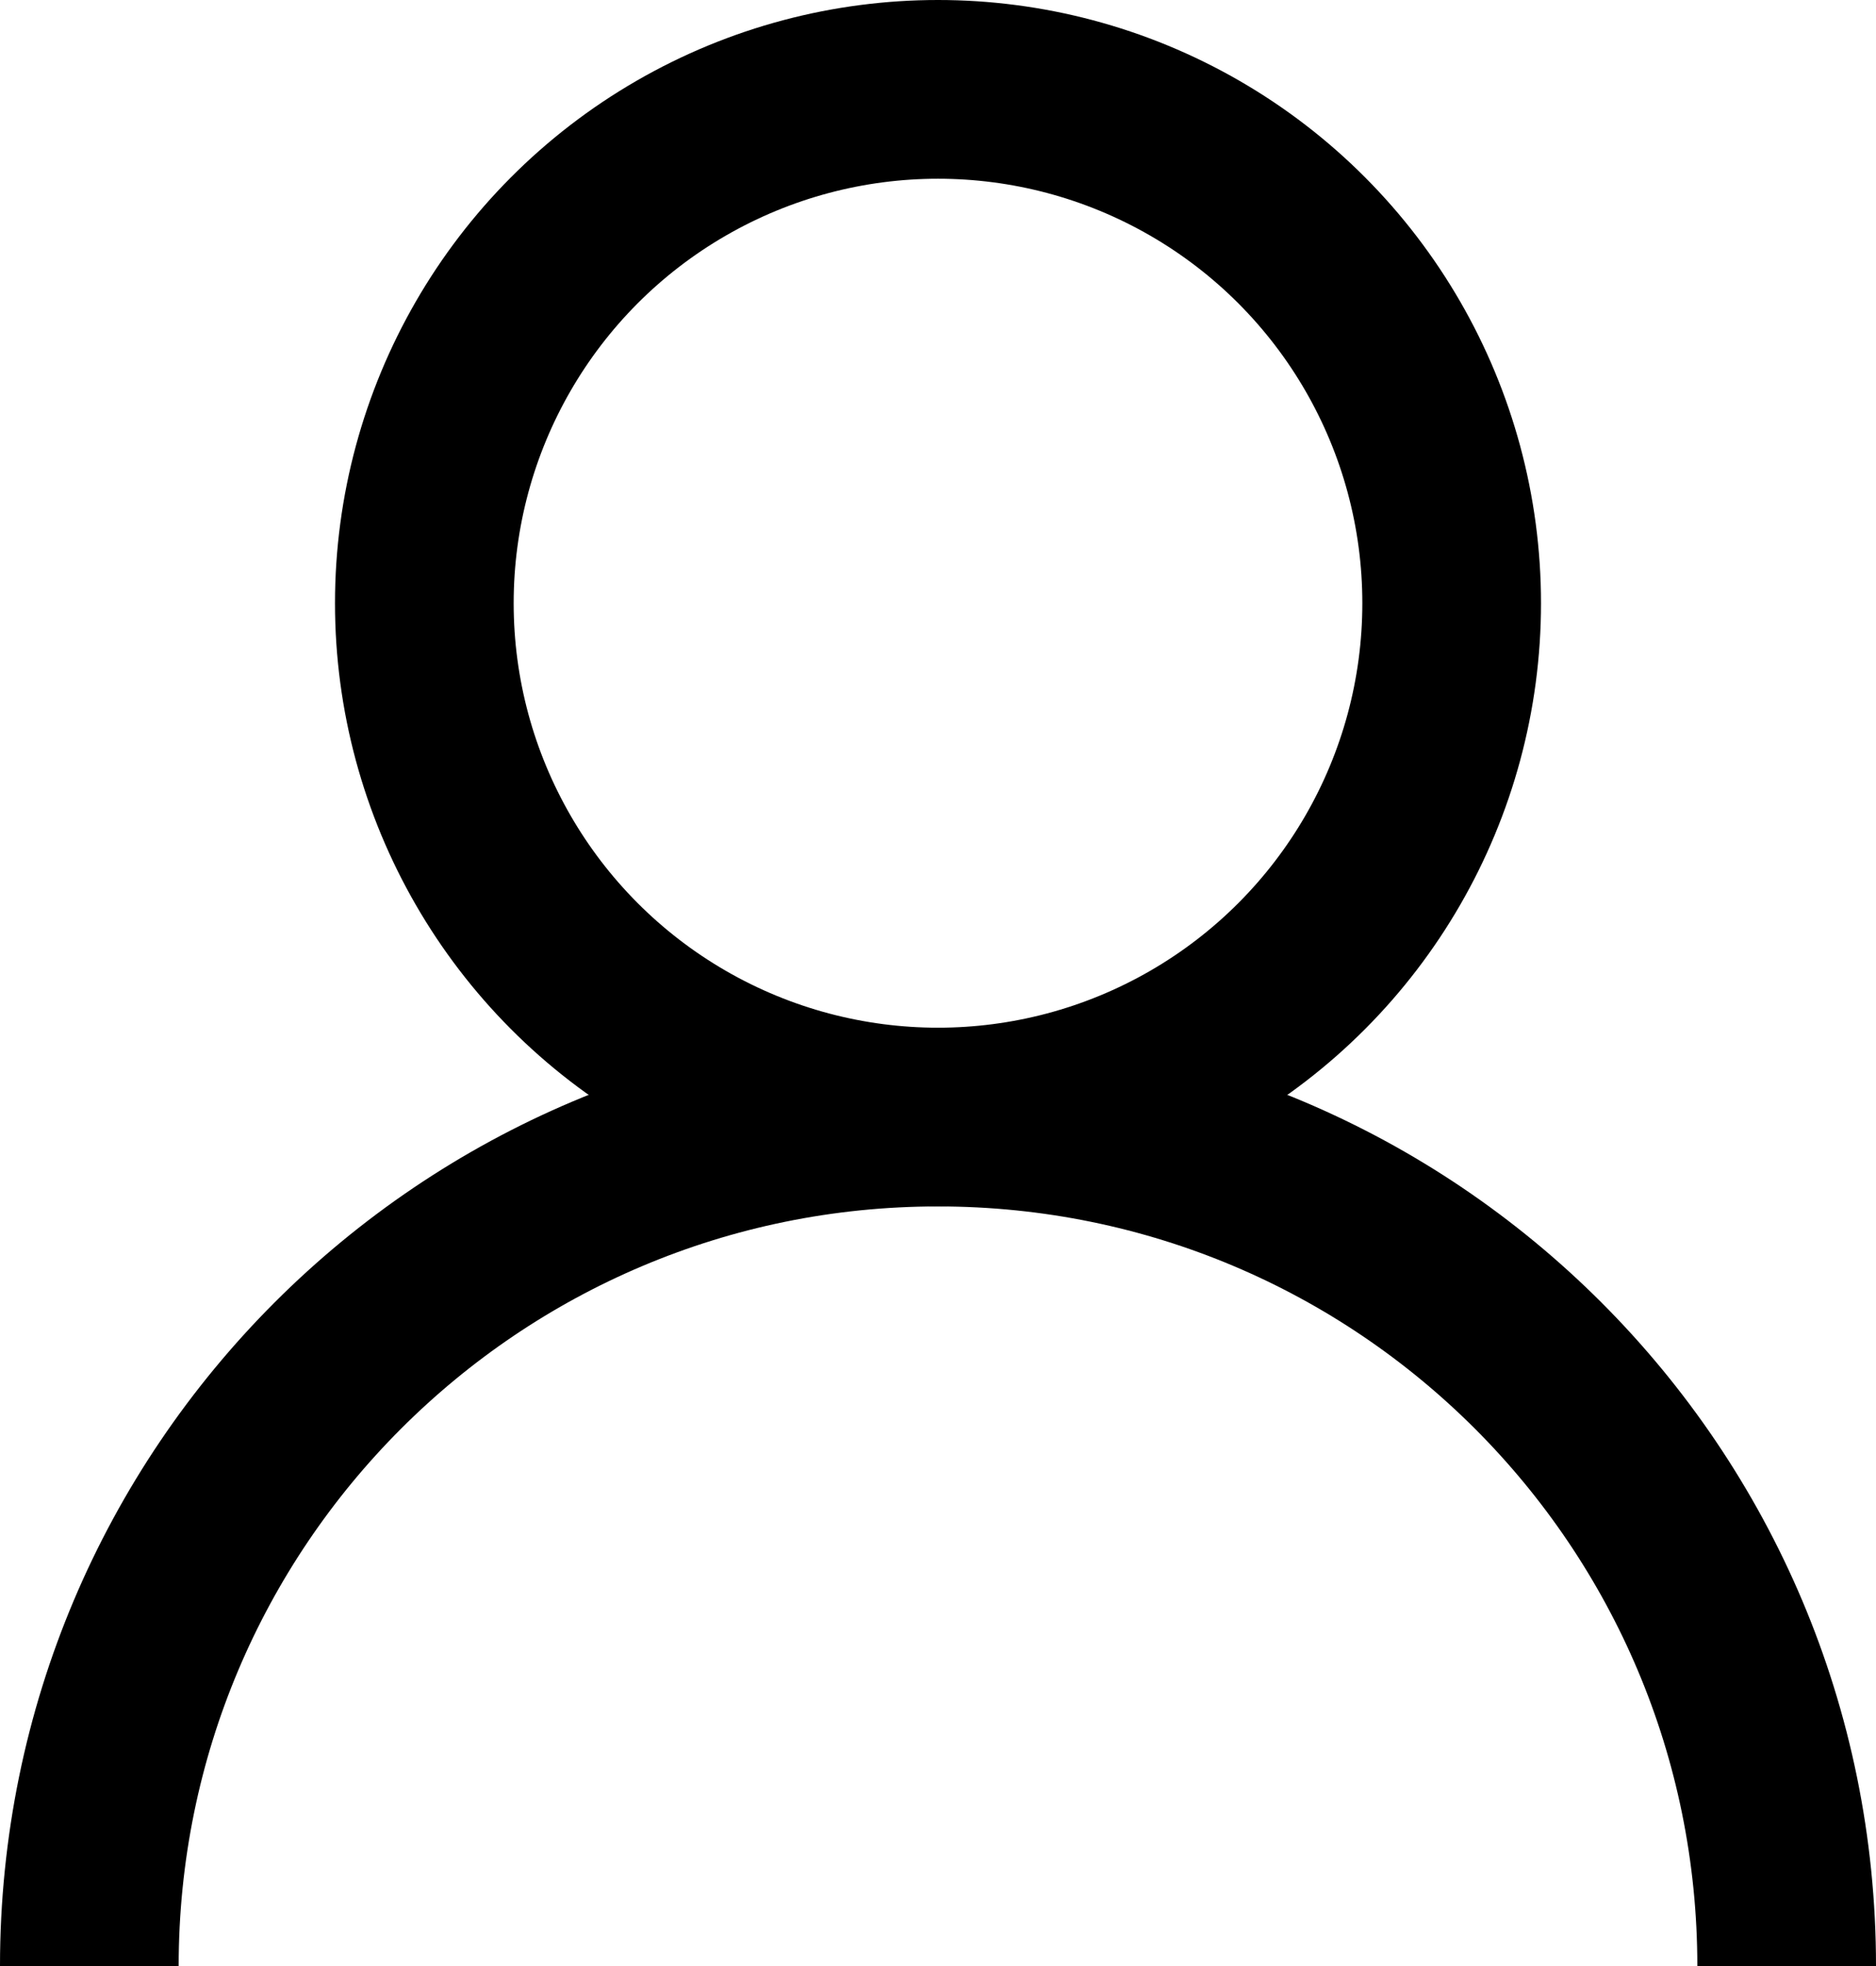
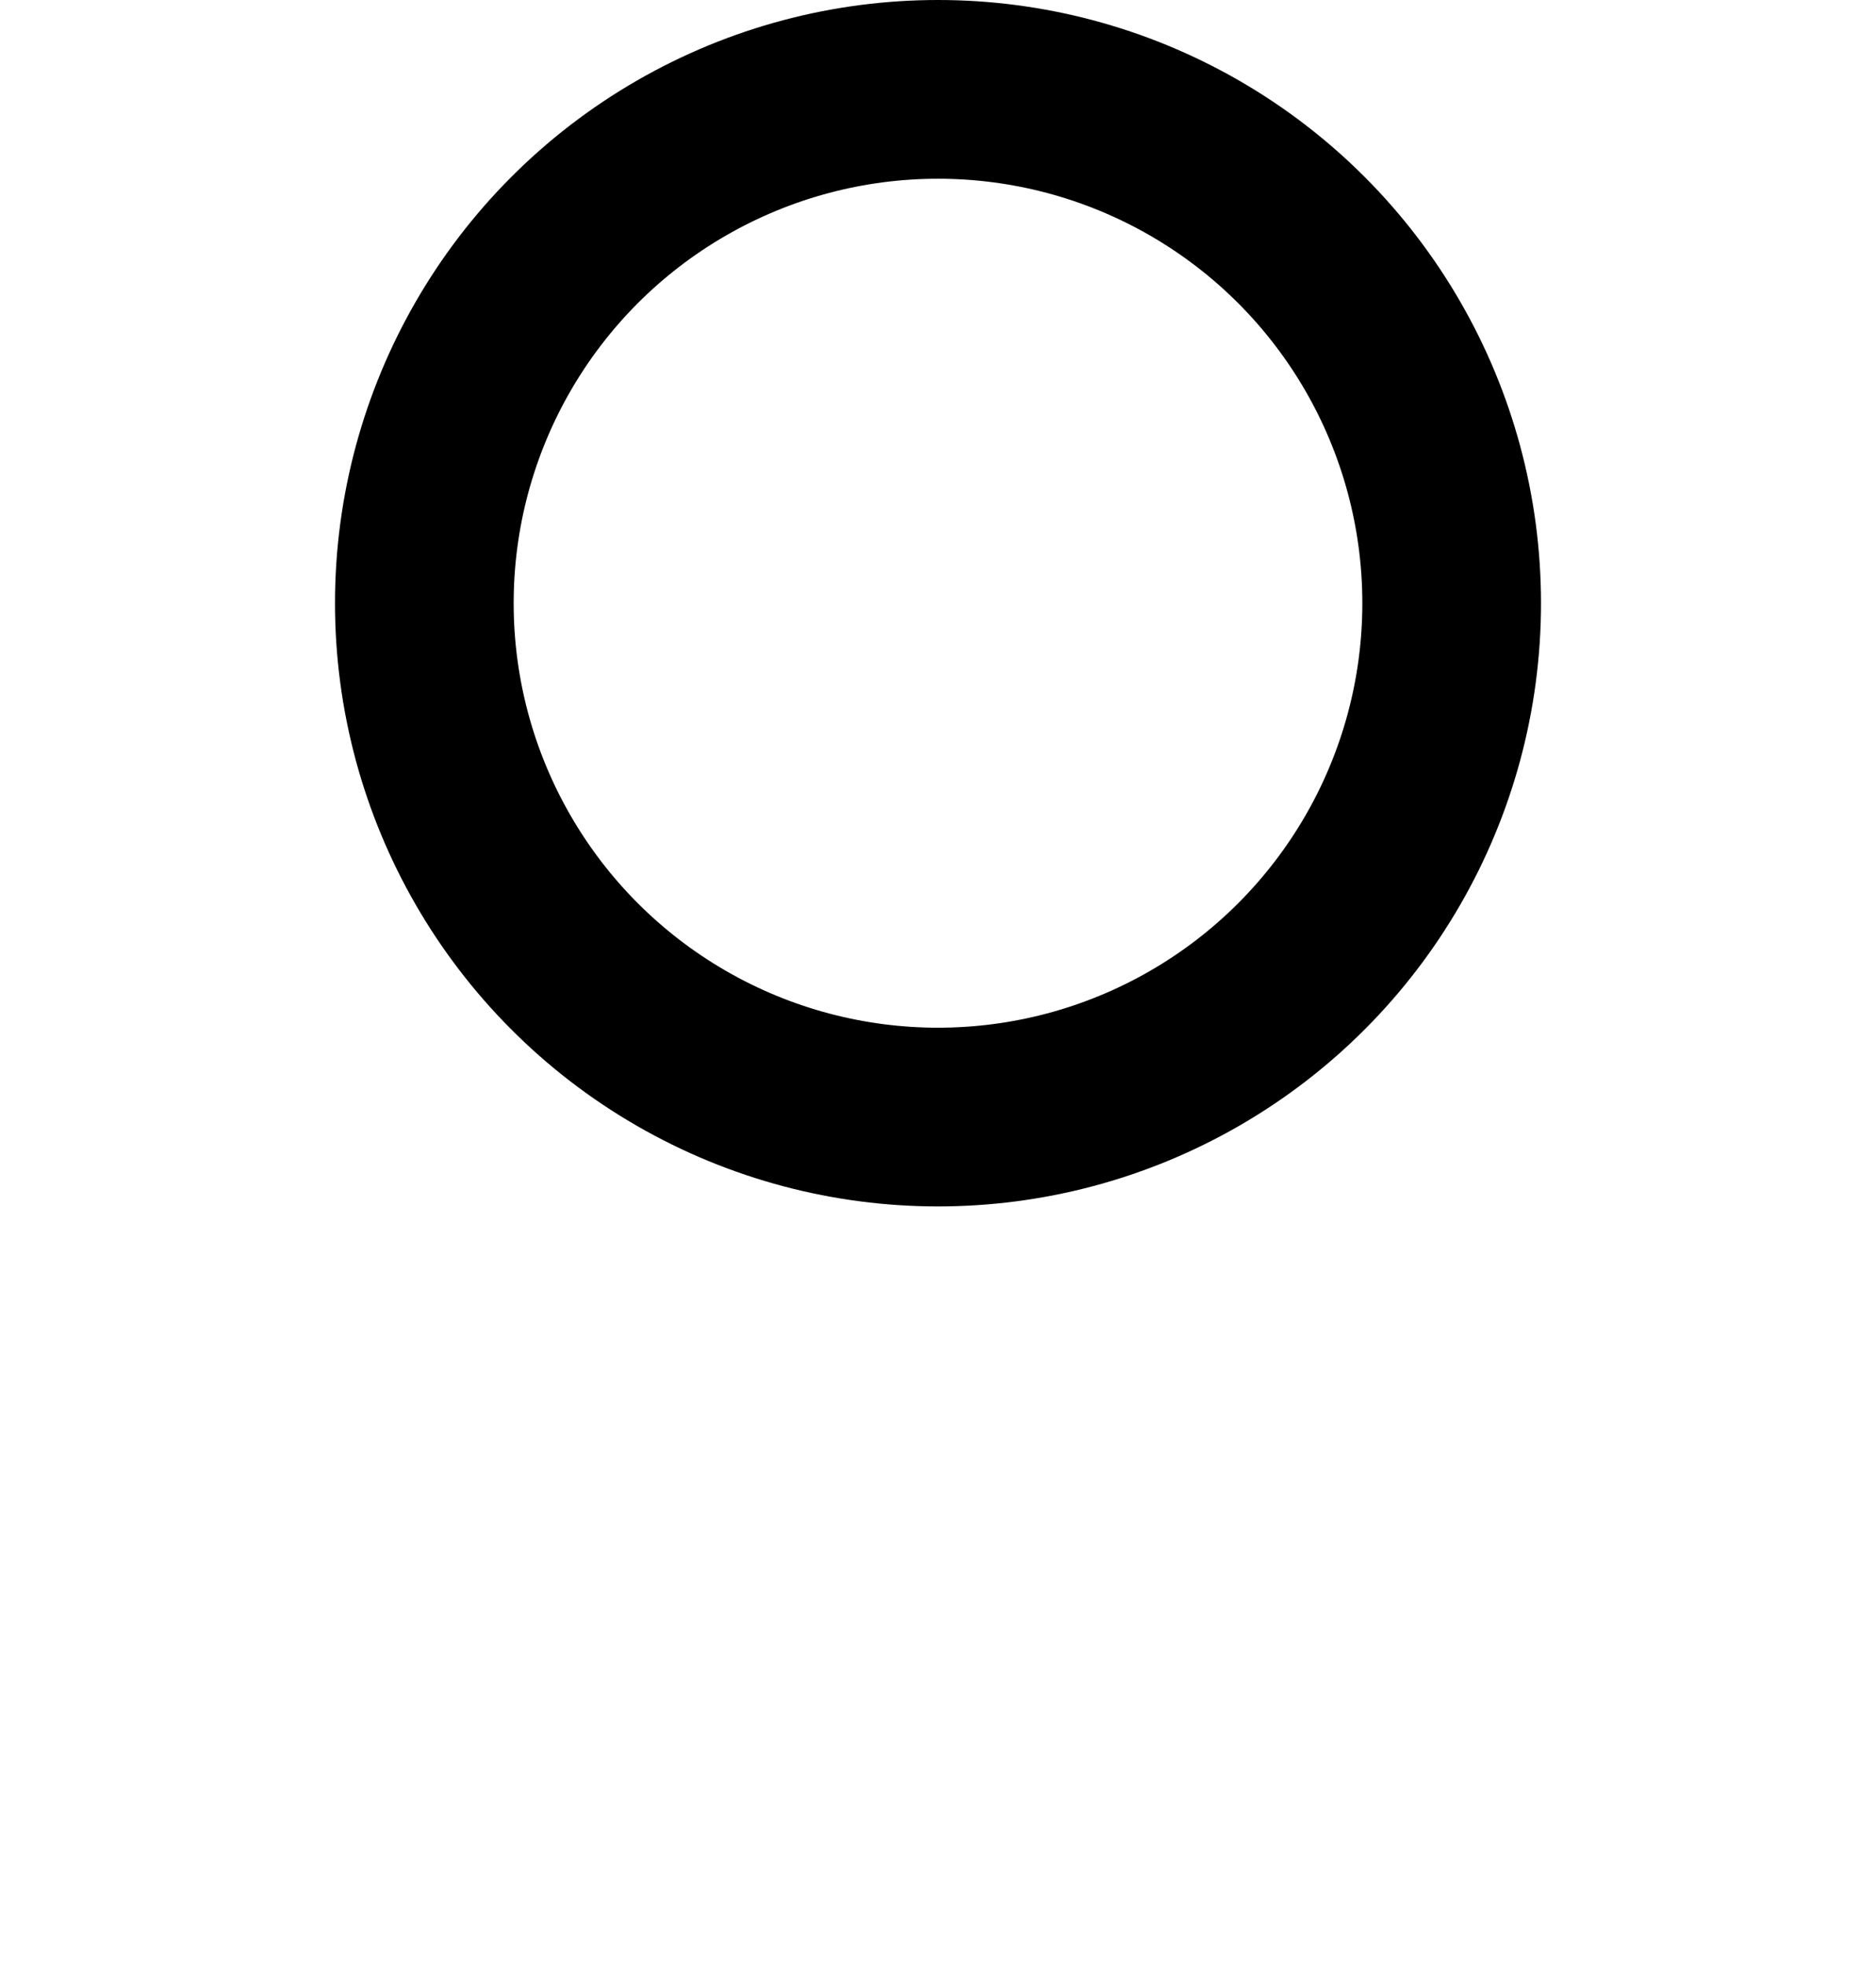
<svg xmlns="http://www.w3.org/2000/svg" id="_レイヤー_2" data-name="レイヤー 2" viewBox="0 0 21 22" width="21" height="22">
  <defs>
    <style>
      .cls-1 {
        fill: none;
        stroke: #000;
        stroke-miterlimit: 10;
        stroke-width: 2px;
      }
    </style>
  </defs>
  <g id="TOP">
    <g>
      <circle class="cls-1" cx="10.5" cy="6.75" r="5.75" />
-       <path class="cls-1" d="M1,22c0-5.25,4.25-9.5,9.5-9.5s9.5,4.25,9.5,9.5" />
    </g>
  </g>
</svg>